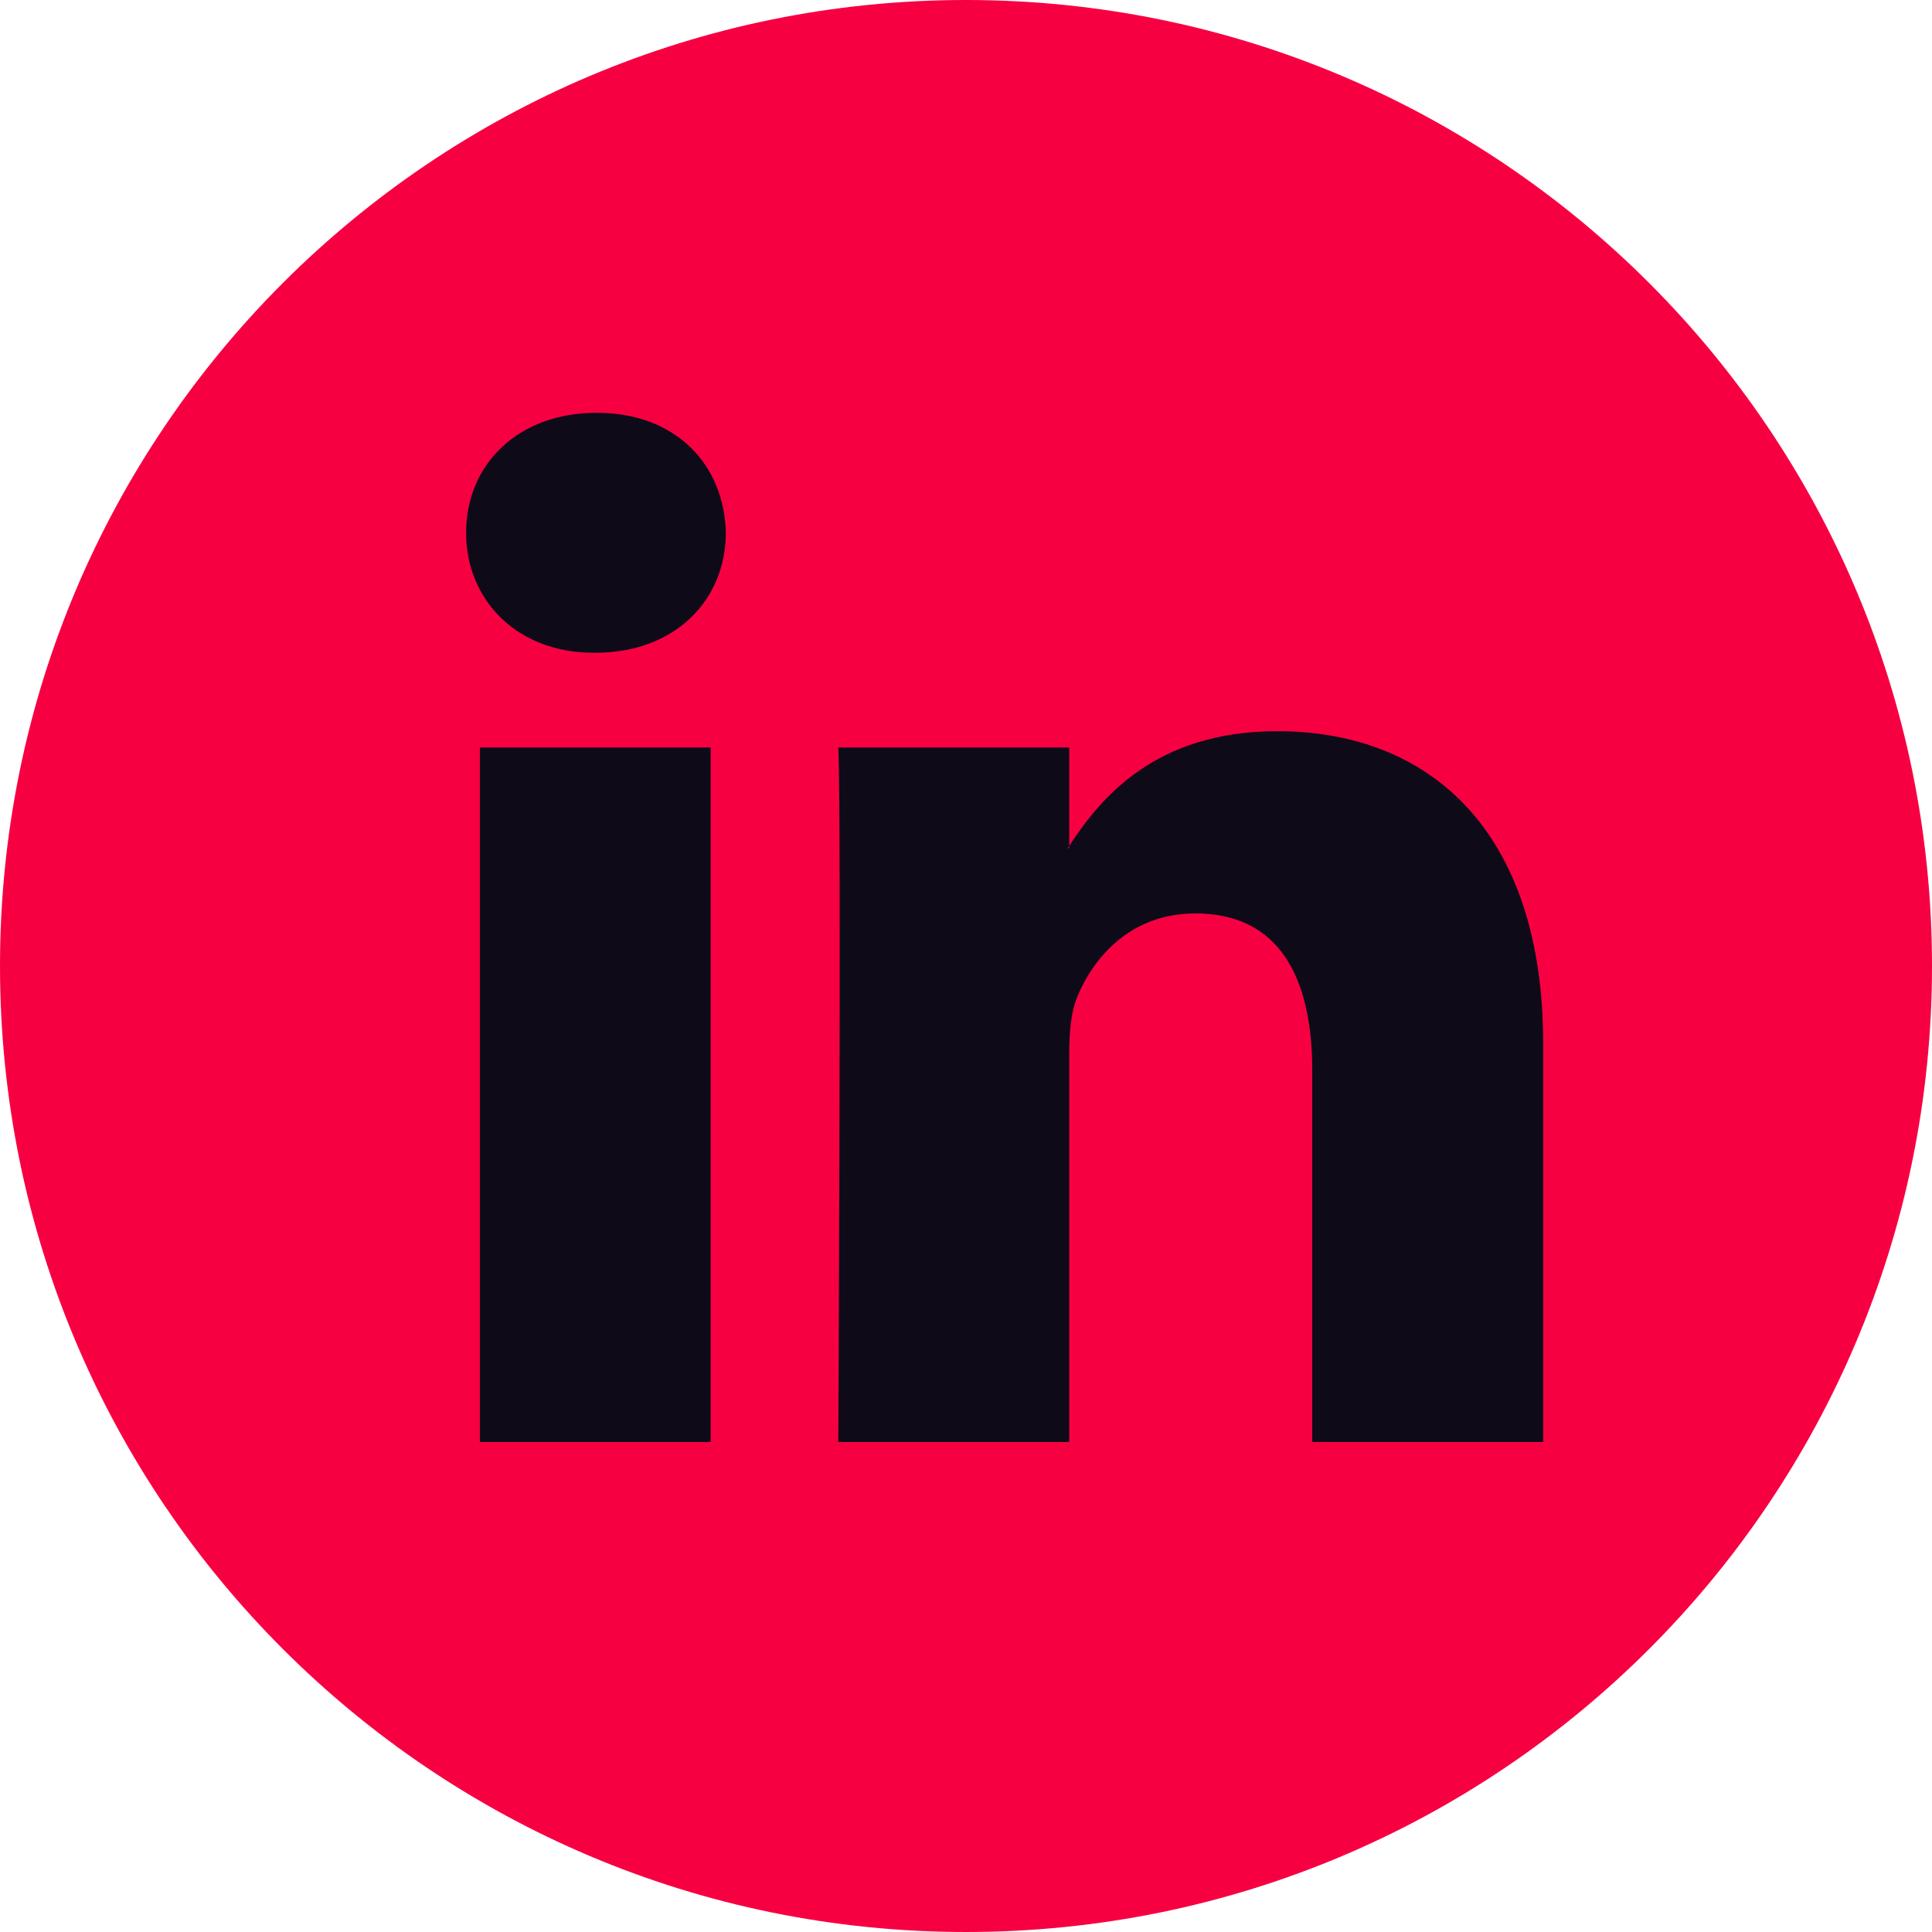
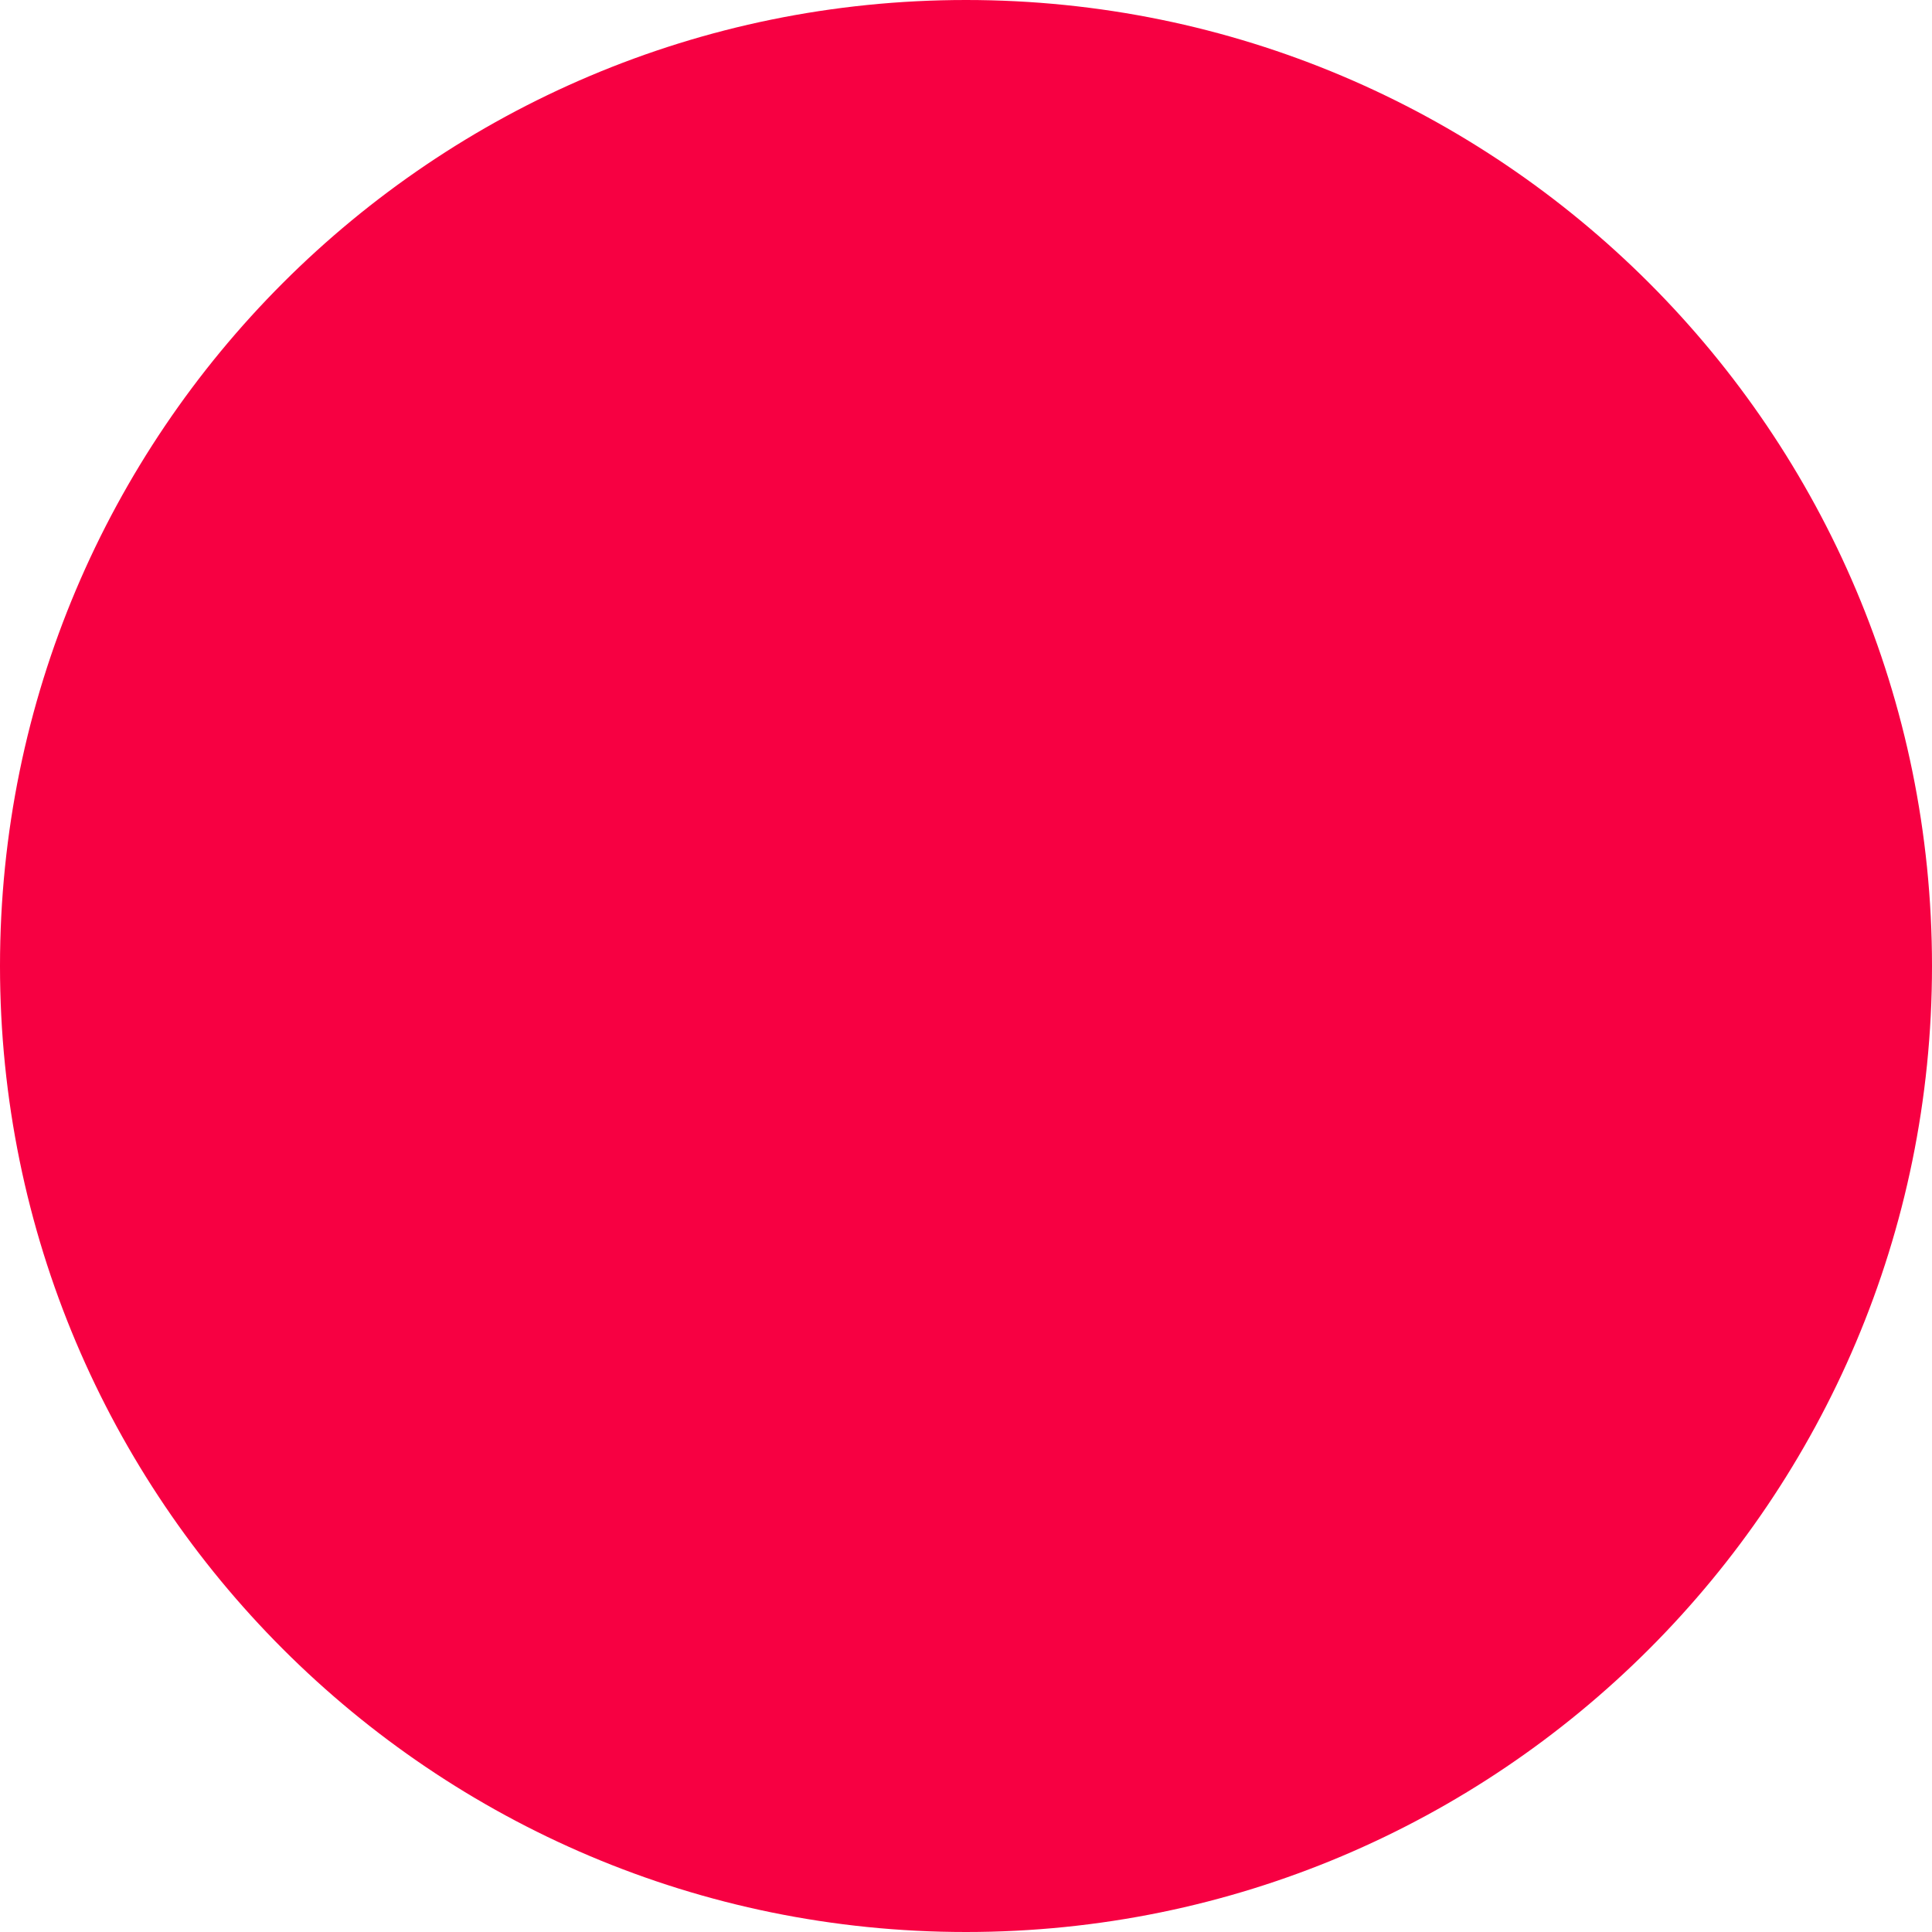
<svg xmlns="http://www.w3.org/2000/svg" width="32" height="32" viewBox="0 0 32 32" fill="none">
  <path d="M16 32C24.837 32 32 24.837 32 16C32 7.163 24.837 0 16 0C7.163 0 0 7.163 0 16C0 24.837 7.163 32 16 32Z" fill="#F70042" />
-   <path d="M25.56 17.288V23.884H21.735V17.73C21.735 16.184 21.183 15.129 19.799 15.129C18.742 15.129 18.114 15.839 17.837 16.527C17.736 16.773 17.71 17.115 17.71 17.459V23.884H13.885C13.885 23.884 13.937 13.46 13.885 12.381H17.71V14.011C17.703 14.024 17.692 14.037 17.685 14.049H17.71V14.011C18.219 13.229 19.125 12.111 21.157 12.111C23.673 12.111 25.56 13.755 25.56 17.288ZM9.884 6.837C8.576 6.837 7.72 7.695 7.72 8.824C7.72 9.928 8.551 10.812 9.834 10.812H9.859C11.193 10.812 12.022 9.928 12.022 8.824C11.997 7.695 11.193 6.837 9.884 6.837ZM7.948 23.884H11.771V12.381H7.948V23.884Z" fill="#0E0A18" />
</svg>